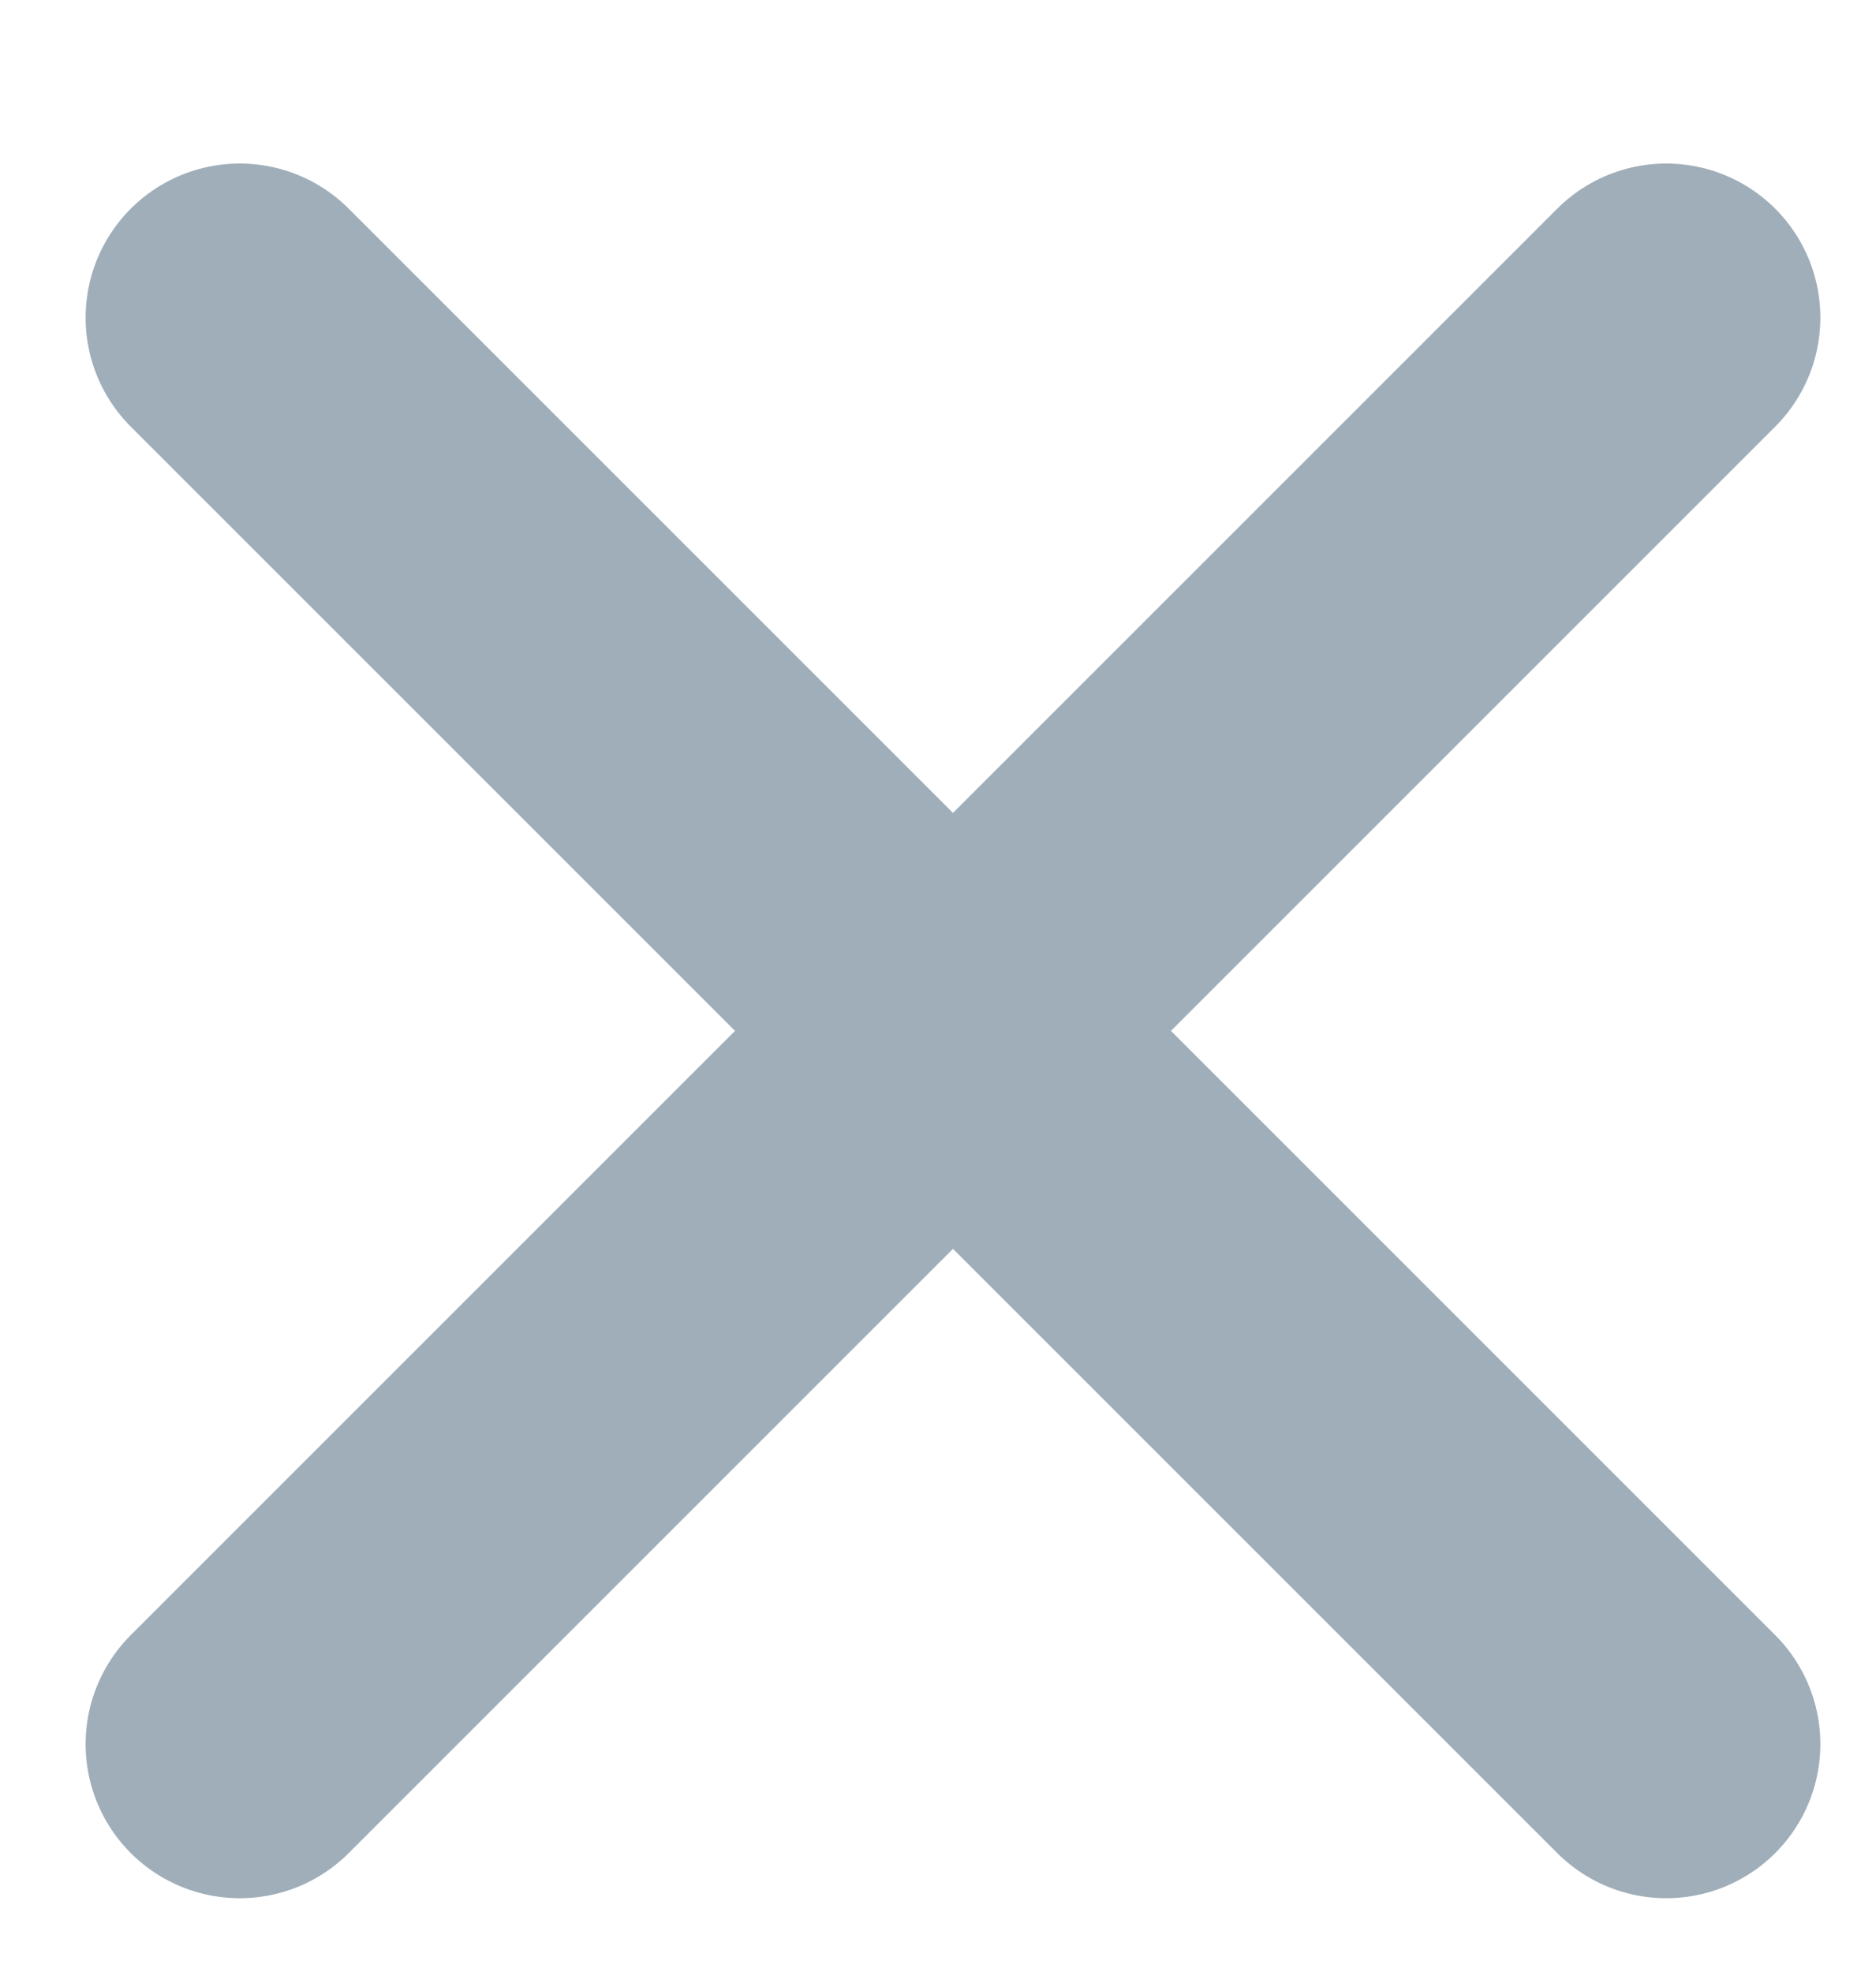
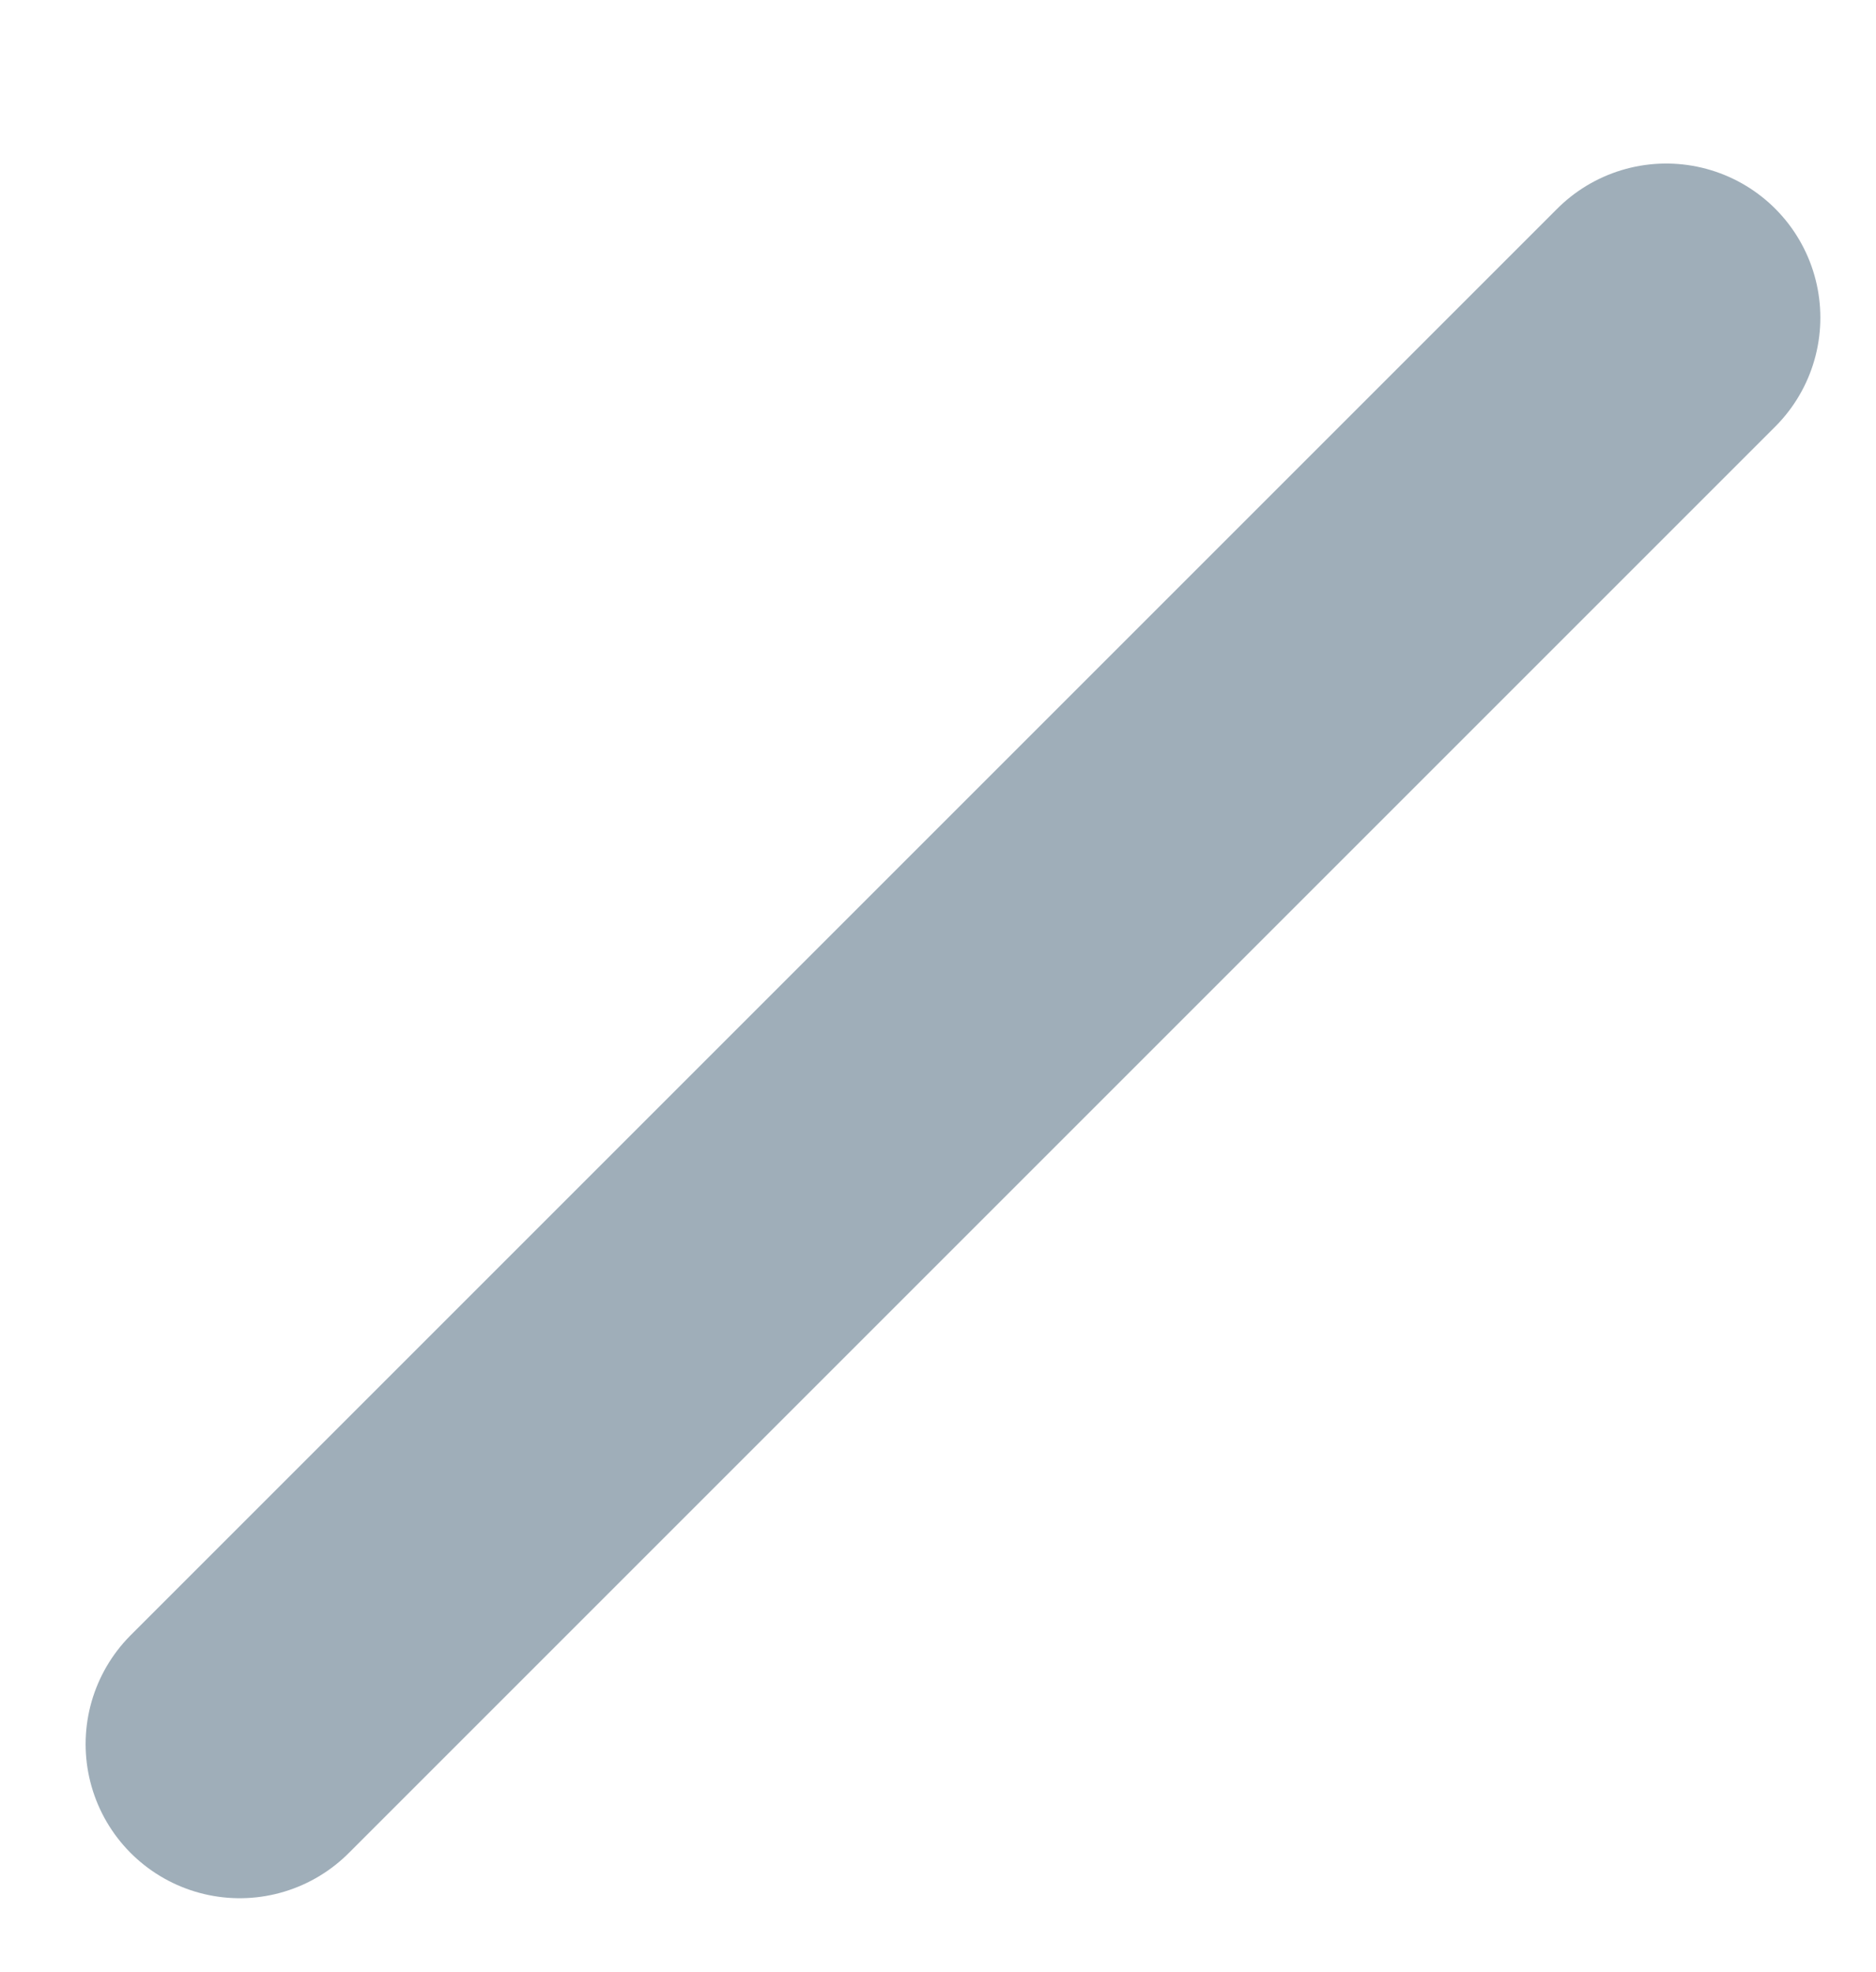
<svg xmlns="http://www.w3.org/2000/svg" version="1.1" id="Capa_1" x="0px" y="0px" viewBox="0 0 31.3 32.9" enable-background="new 0 0 31.3 32.9" xml:space="preserve">
  <g>
-     <line fill="none" stroke="#9FAEB9" stroke-width="5.143" stroke-linecap="round" stroke-miterlimit="2.857" x1="4" y1="5.3" x2="27.8" y2="29.1" />
-   </g>
+     </g>
  <g>
    <line fill="none" stroke="#9FAEB9" stroke-width="5.143" stroke-linecap="round" stroke-miterlimit="2.857" x1="27.8" y1="5.3" x2="4" y2="29.1" />
  </g>
</svg>